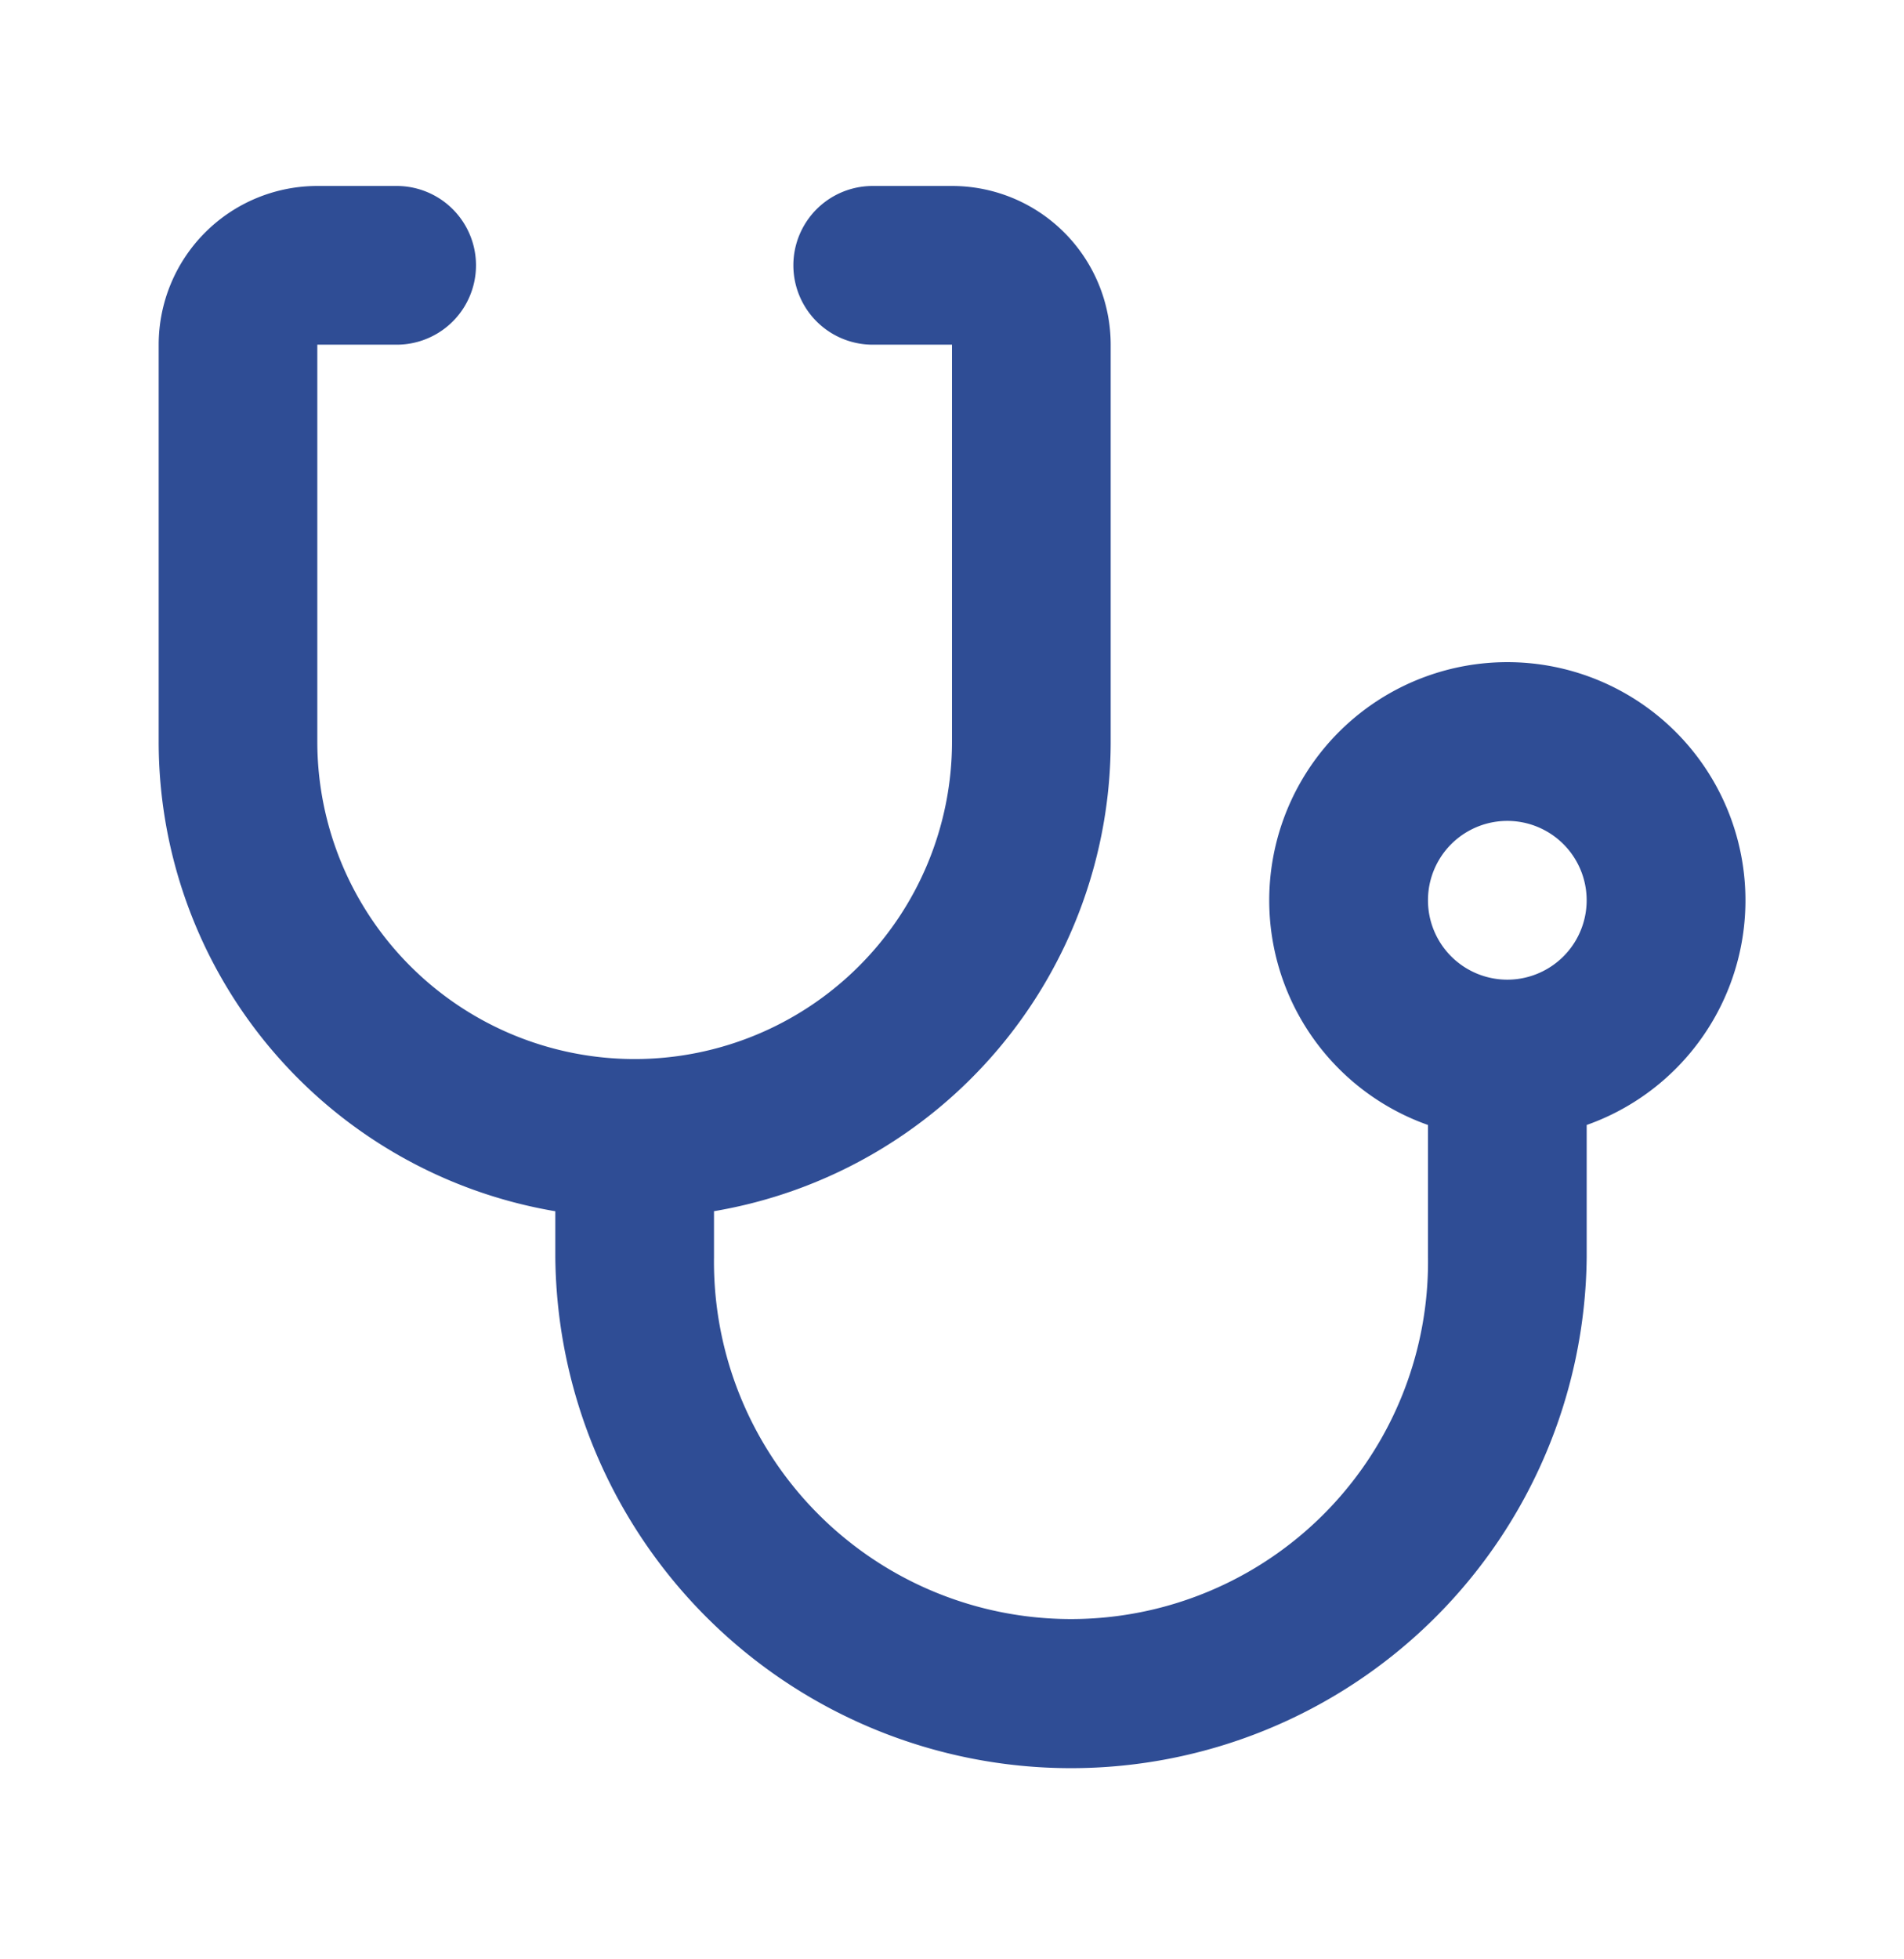
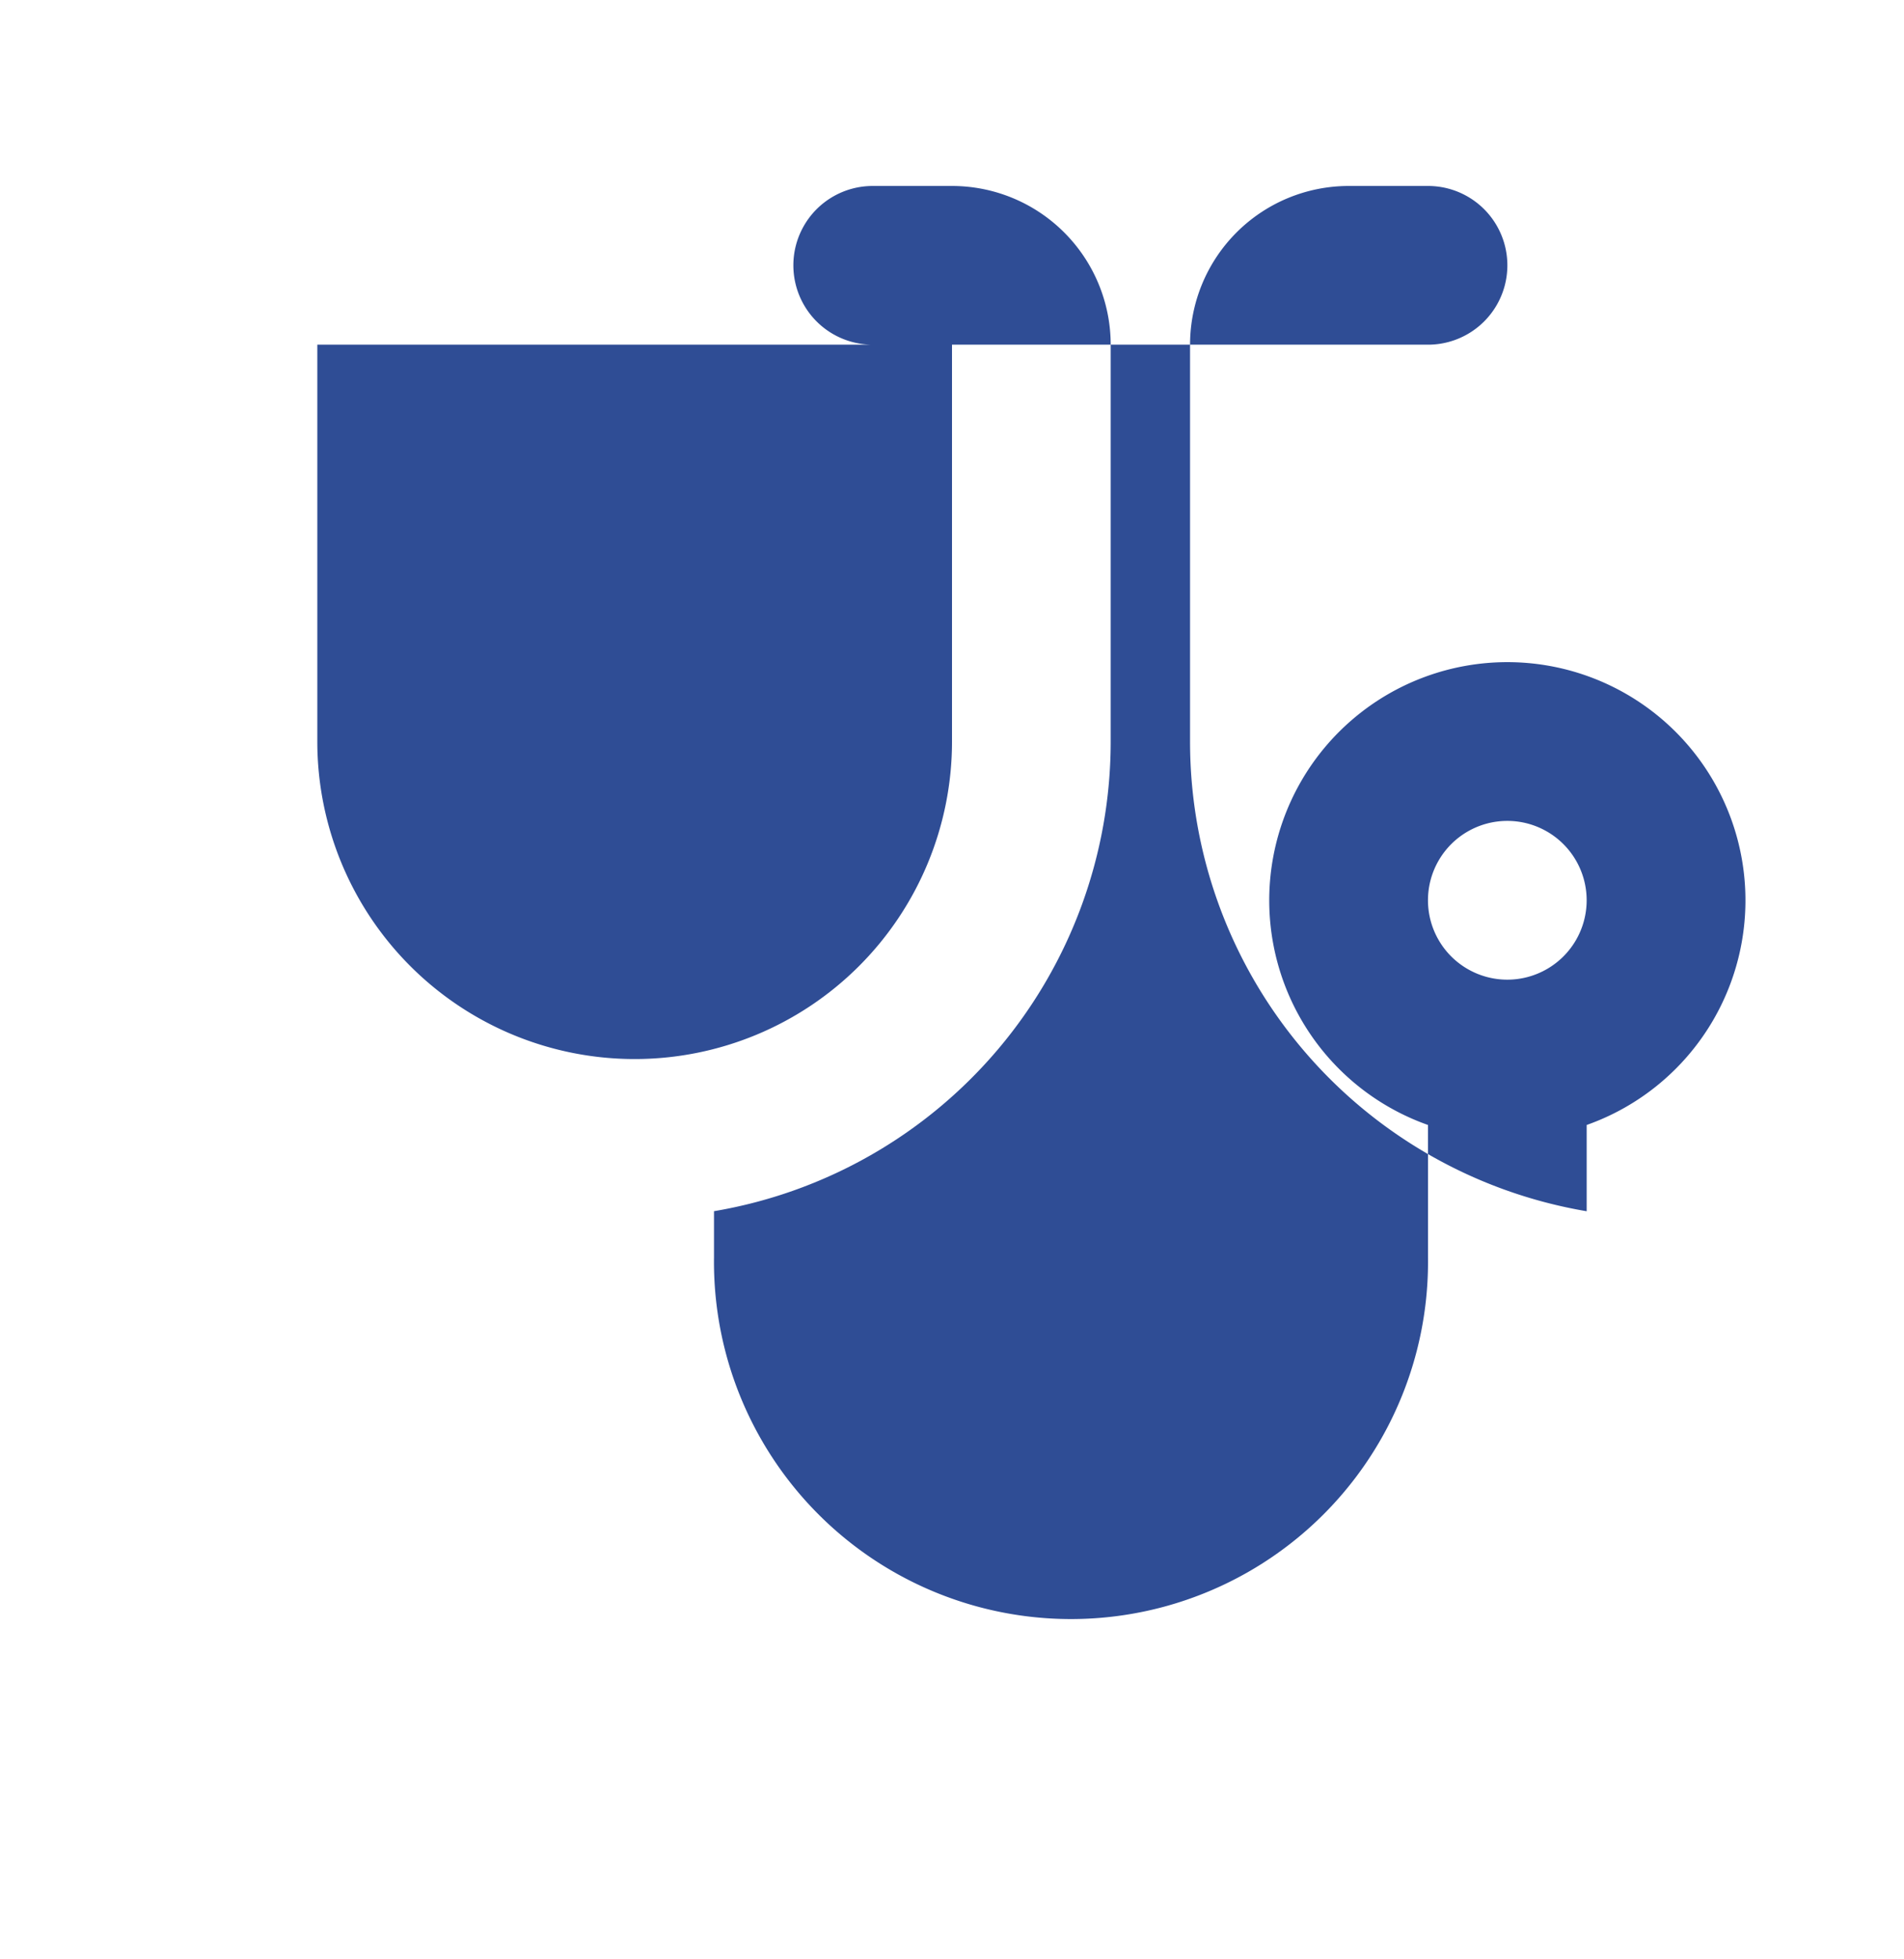
<svg xmlns="http://www.w3.org/2000/svg" width="35" height="36" fill="none">
-   <path d="M13.125 22.254v.85a6.563 6.563 0 1013.125 0V20.67a4.377 4.377 0 112.917 0v2.435a9.48 9.48 0 01-18.959 0v-.85a8.75 8.75 0 01-7.291-8.629V6.333a2.917 2.917 0 012.916-2.916h1.459a1.458 1.458 0 110 2.916H5.833v7.292a5.833 5.833 0 0011.667 0V6.333h-1.458a1.458 1.458 0 110-2.916H17.5a2.917 2.917 0 012.917 2.916v7.292a8.75 8.75 0 01-7.292 8.629zM27.708 18a1.458 1.458 0 100-2.917 1.458 1.458 0 000 2.917z" fill="#2F4D95" />
+   <path d="M13.125 22.254v.85a6.563 6.563 0 1013.125 0V20.67a4.377 4.377 0 112.917 0v2.435v-.85a8.75 8.75 0 01-7.291-8.629V6.333a2.917 2.917 0 012.916-2.916h1.459a1.458 1.458 0 110 2.916H5.833v7.292a5.833 5.833 0 0011.667 0V6.333h-1.458a1.458 1.458 0 110-2.916H17.5a2.917 2.917 0 012.917 2.916v7.292a8.75 8.75 0 01-7.292 8.629zM27.708 18a1.458 1.458 0 100-2.917 1.458 1.458 0 000 2.917z" fill="#2F4D95" />
</svg>